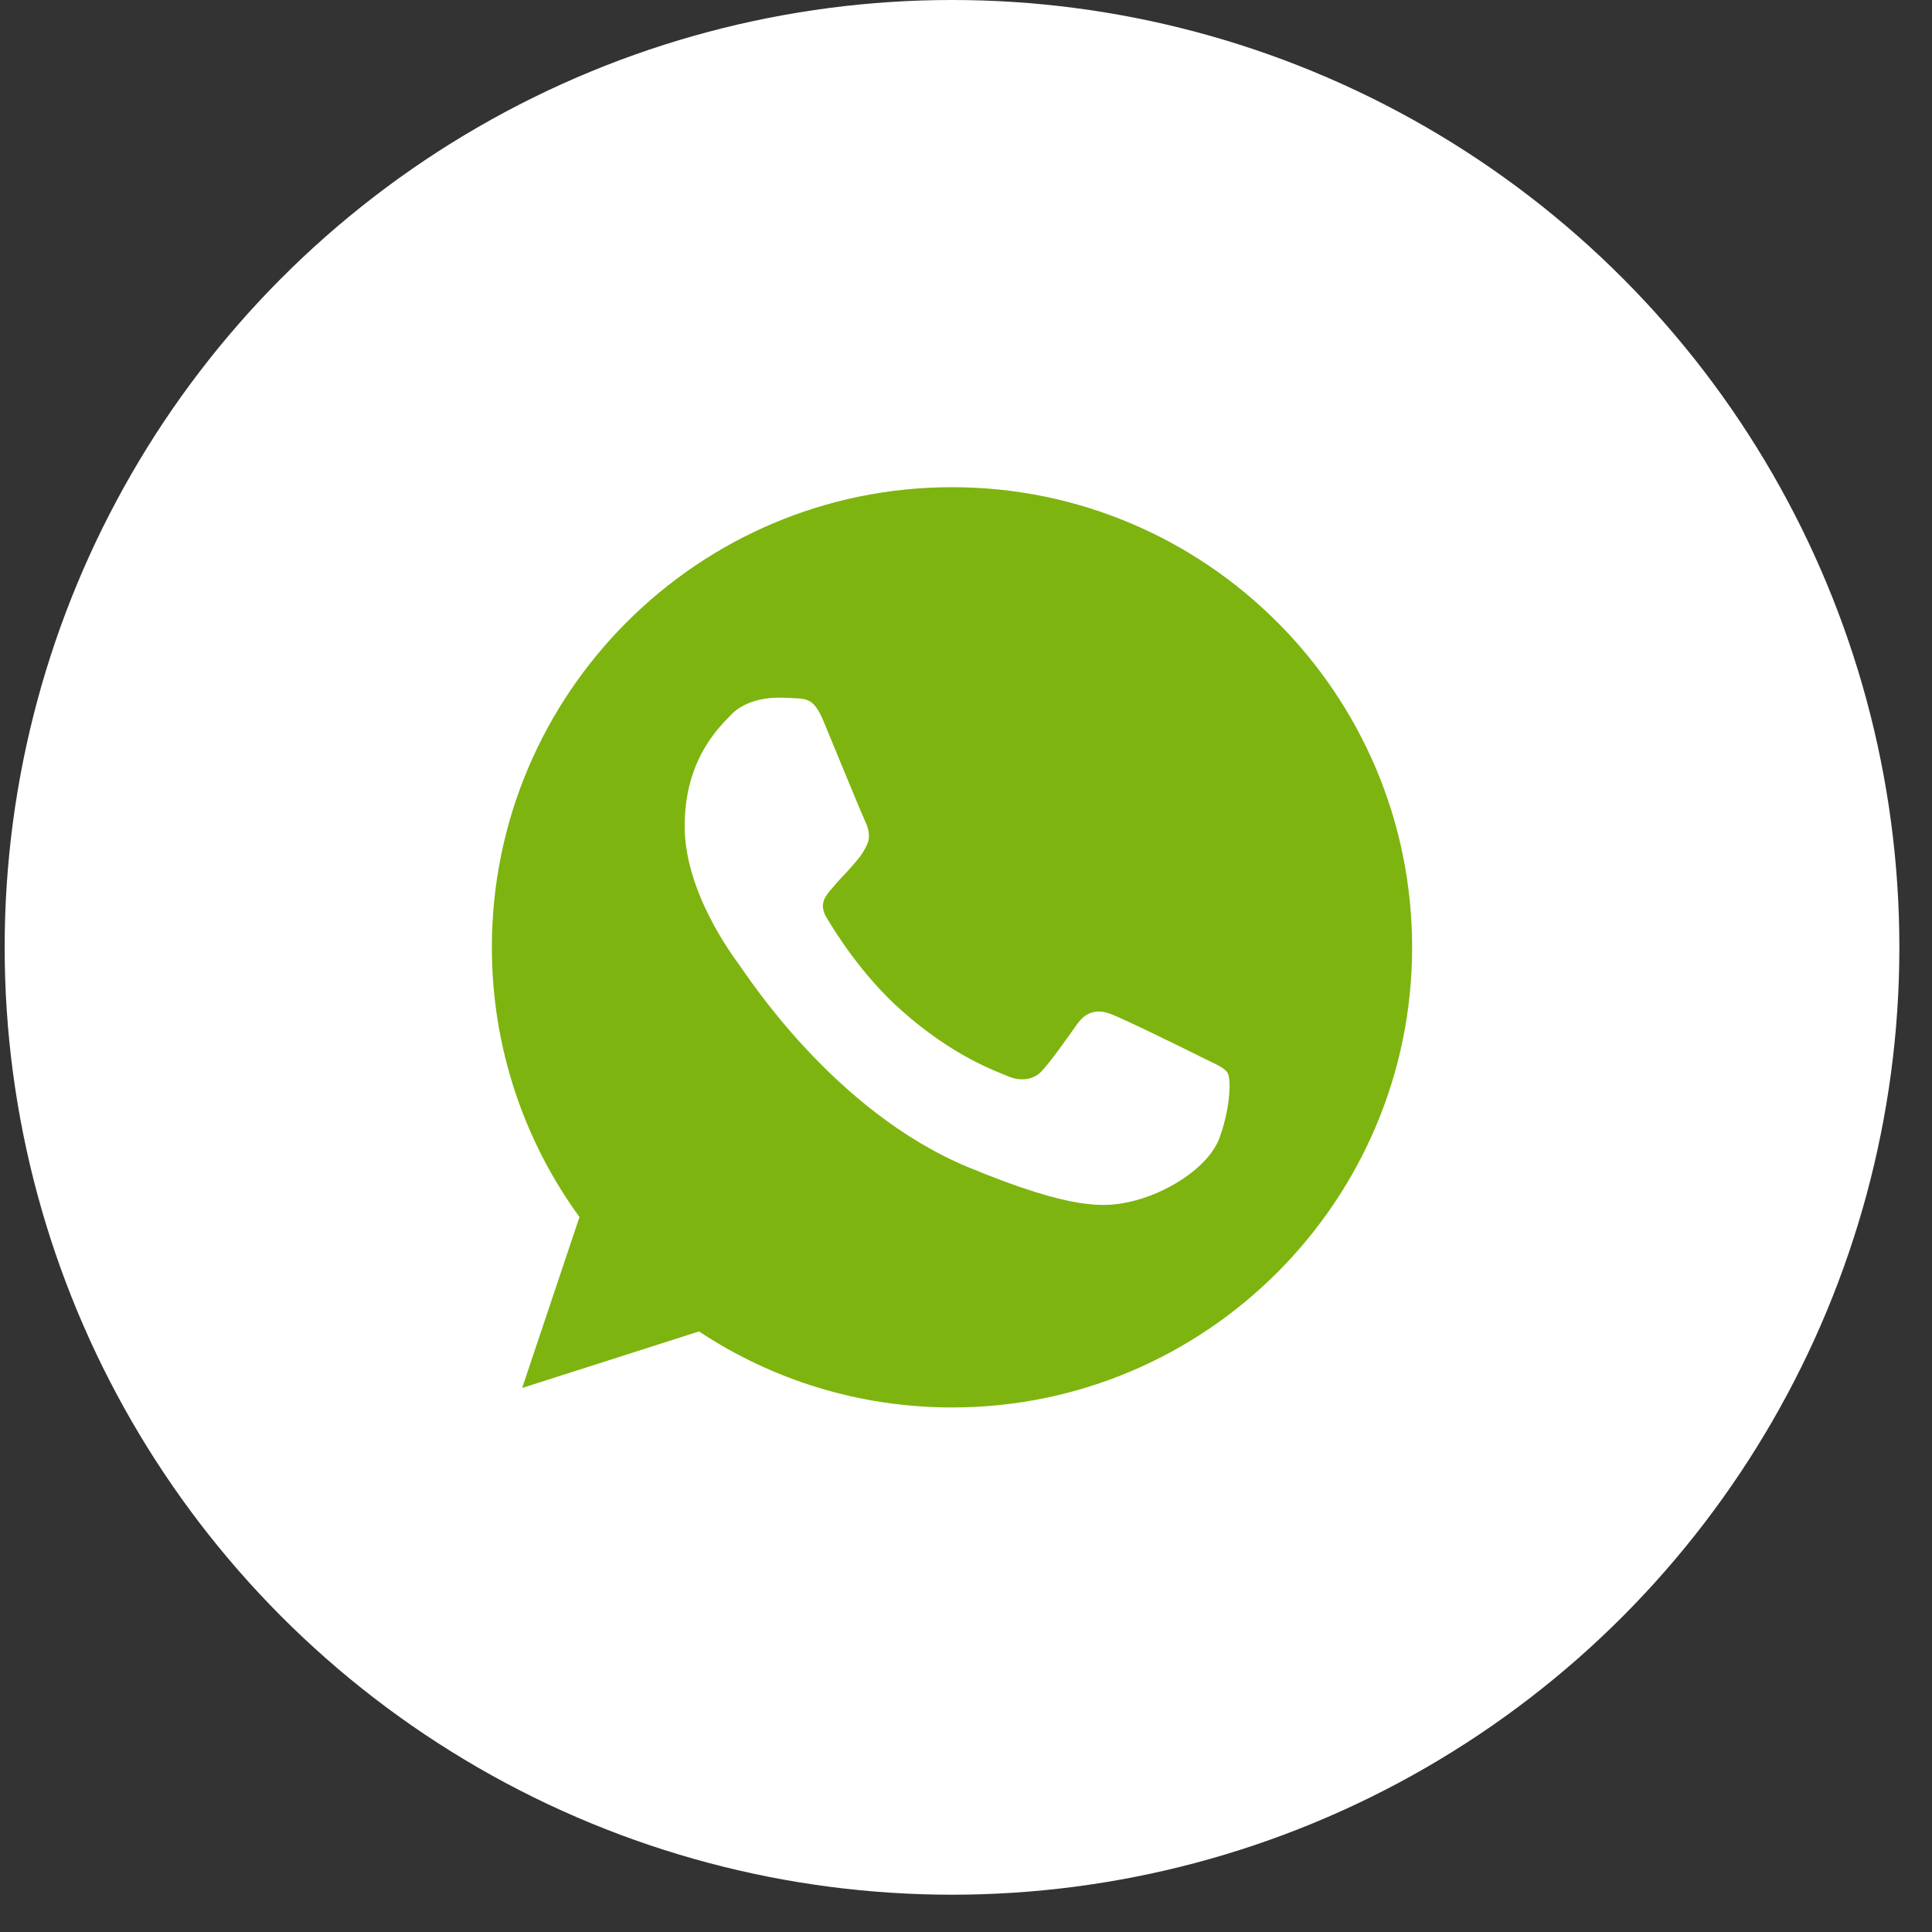
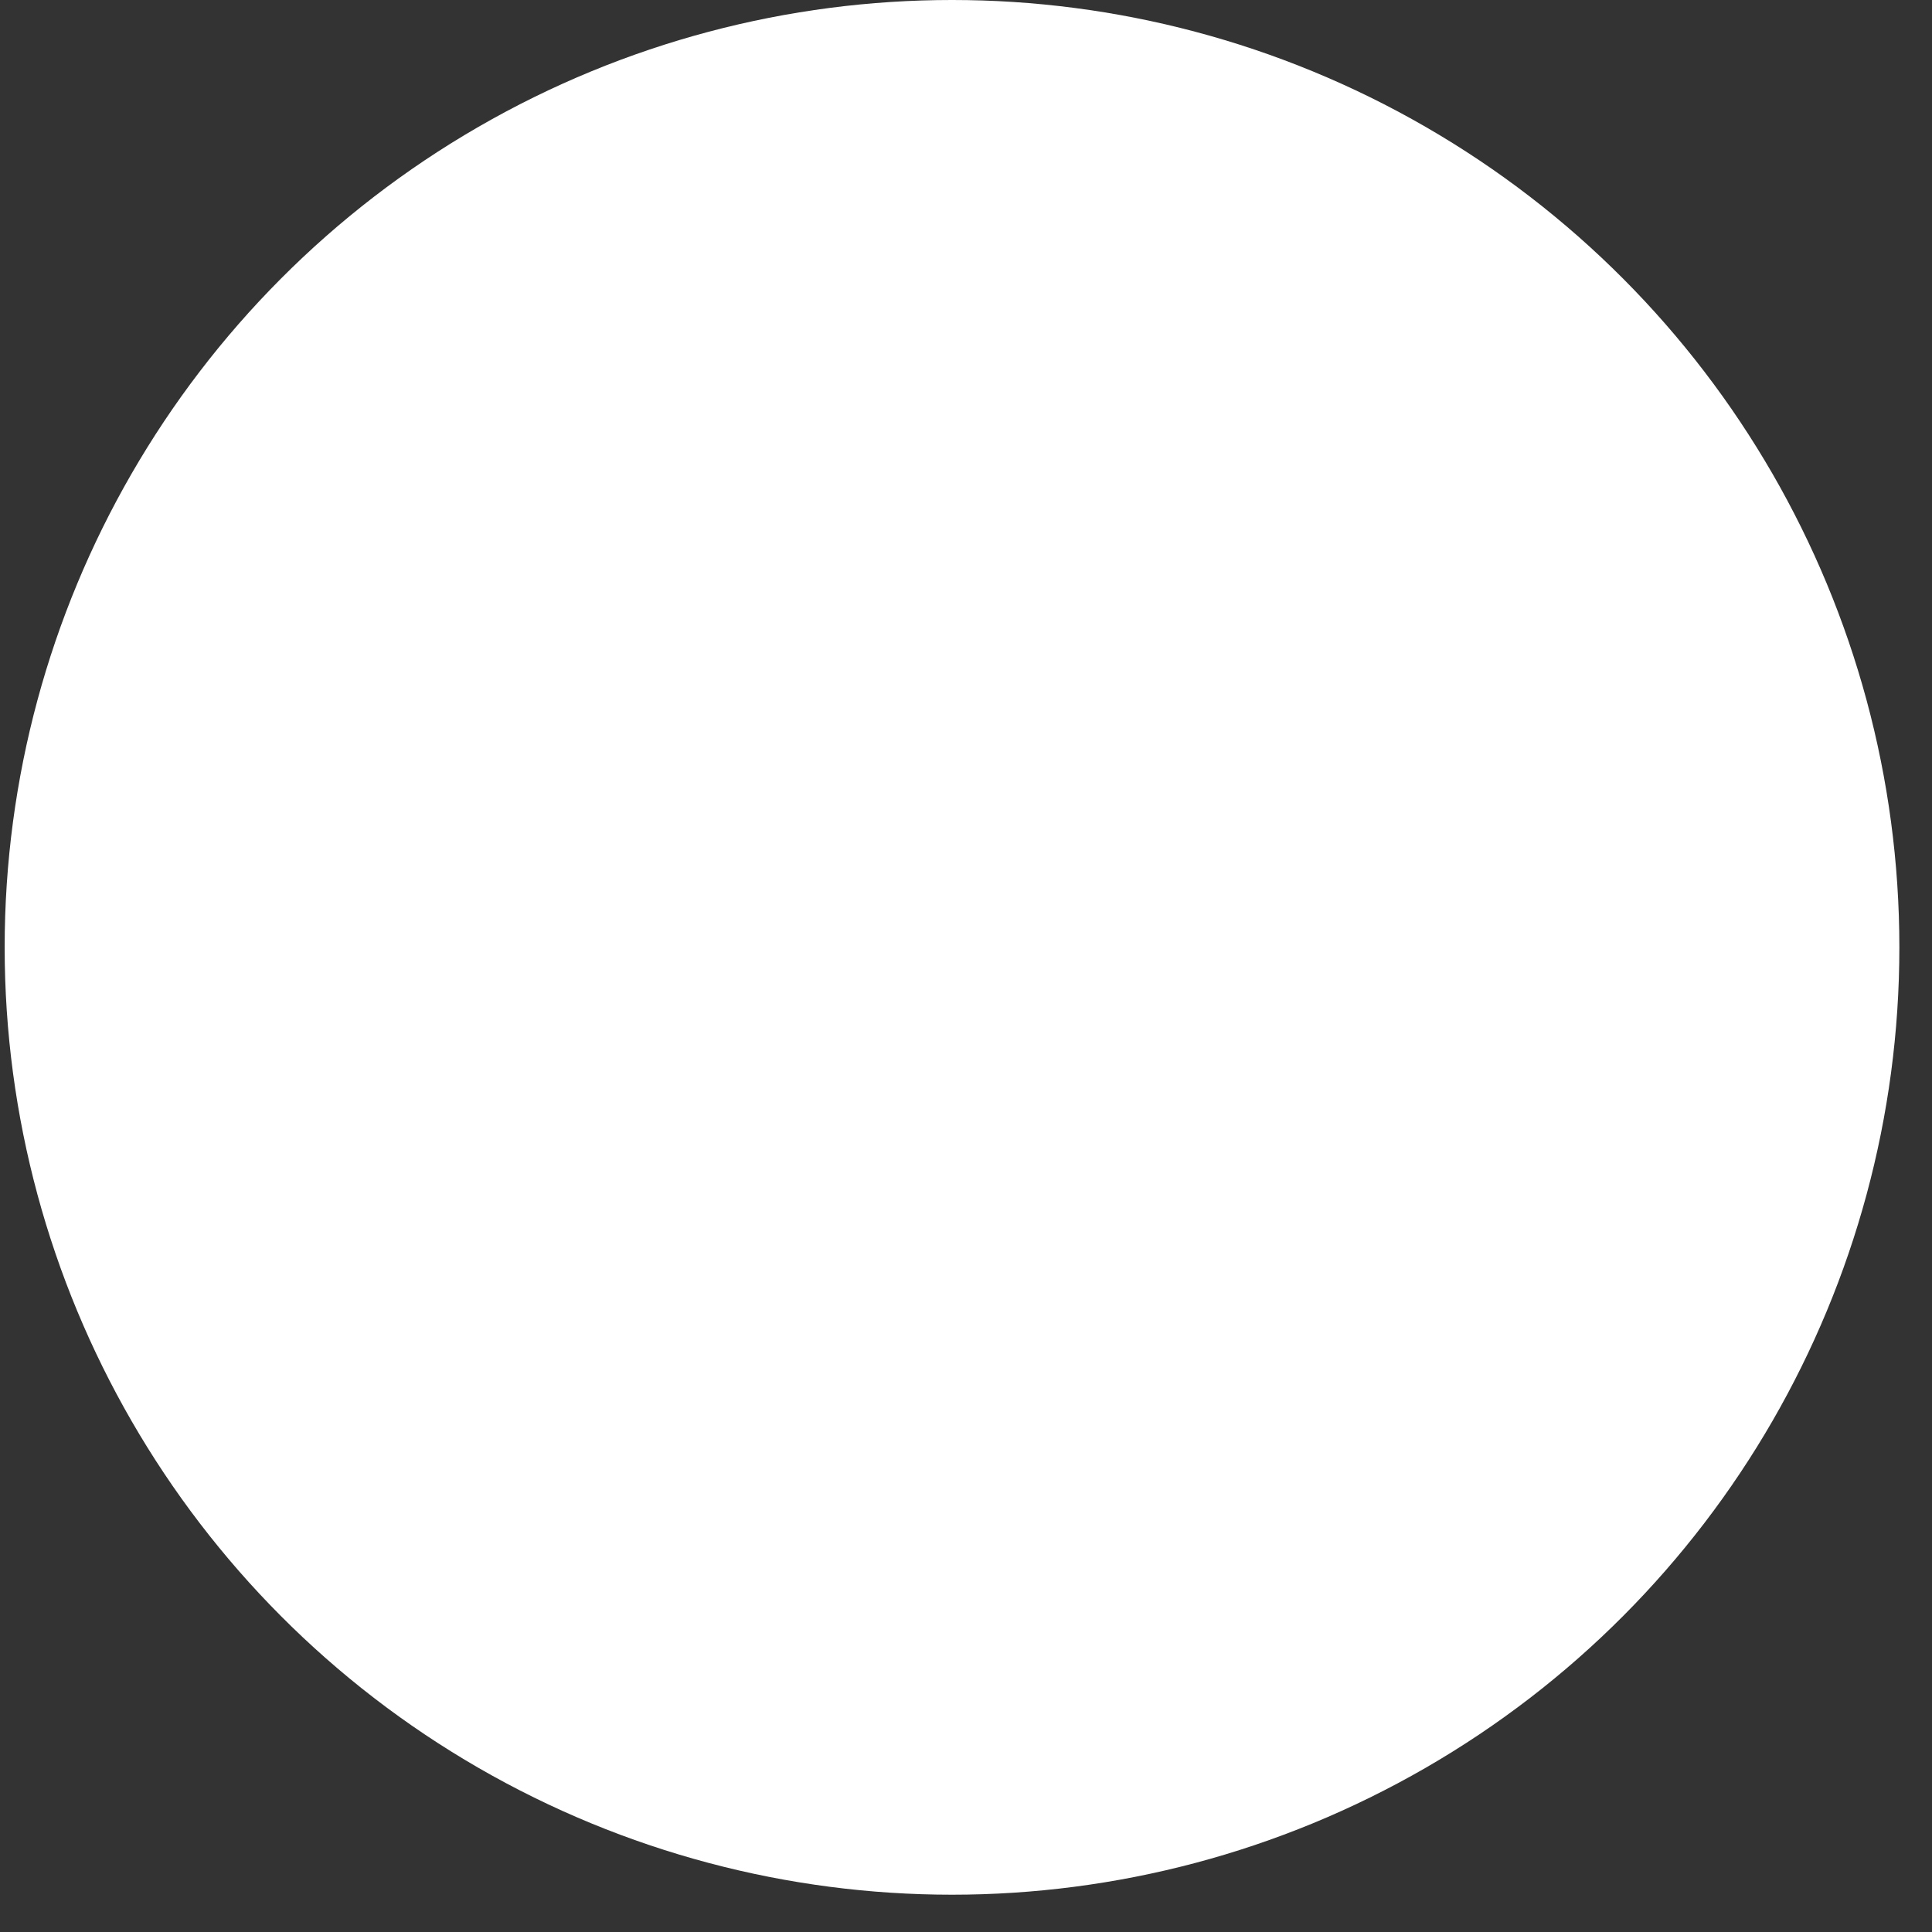
<svg xmlns="http://www.w3.org/2000/svg" width="46" height="46" viewBox="0 0 46 46" fill="none">
  <rect x="0" y="0" width="46" height="46" fill="#333333" stroke="none" />
  <circle cx="22.667" cy="22.556" r="22.556" fill="white" />
-   <path fill-rule="evenodd" clip-rule="evenodd" d="M22.663 11.6C16.624 11.6 11.711 16.514 11.711 22.555C11.711 24.951 12.484 27.173 13.797 28.977L12.432 33.047L16.643 31.701C18.375 32.847 20.442 33.511 22.67 33.511C28.709 33.511 33.622 28.596 33.622 22.555C33.622 16.514 28.709 11.6 22.67 11.6L22.663 11.6ZM19.605 17.165C19.392 16.656 19.231 16.637 18.91 16.623C18.8 16.617 18.678 16.611 18.543 16.611C18.124 16.611 17.686 16.733 17.422 17.003C17.1 17.332 16.302 18.098 16.302 19.67C16.302 21.241 17.448 22.761 17.602 22.974C17.763 23.186 19.837 26.458 23.056 27.792C25.573 28.835 26.321 28.738 26.893 28.616C27.73 28.436 28.78 27.817 29.044 27.07C29.308 26.323 29.308 25.685 29.231 25.55C29.154 25.415 28.941 25.338 28.619 25.177C28.297 25.015 26.733 24.243 26.436 24.14C26.146 24.03 25.87 24.069 25.651 24.378C25.342 24.81 25.039 25.248 24.794 25.512C24.601 25.718 24.286 25.744 24.022 25.634C23.668 25.486 22.676 25.138 21.453 24.049C20.506 23.206 19.862 22.156 19.676 21.84C19.489 21.519 19.656 21.332 19.804 21.158C19.965 20.958 20.12 20.816 20.281 20.63C20.442 20.443 20.532 20.346 20.635 20.127C20.745 19.915 20.667 19.696 20.59 19.535C20.513 19.373 19.869 17.802 19.605 17.165Z" fill="#7EB40F" />
</svg>